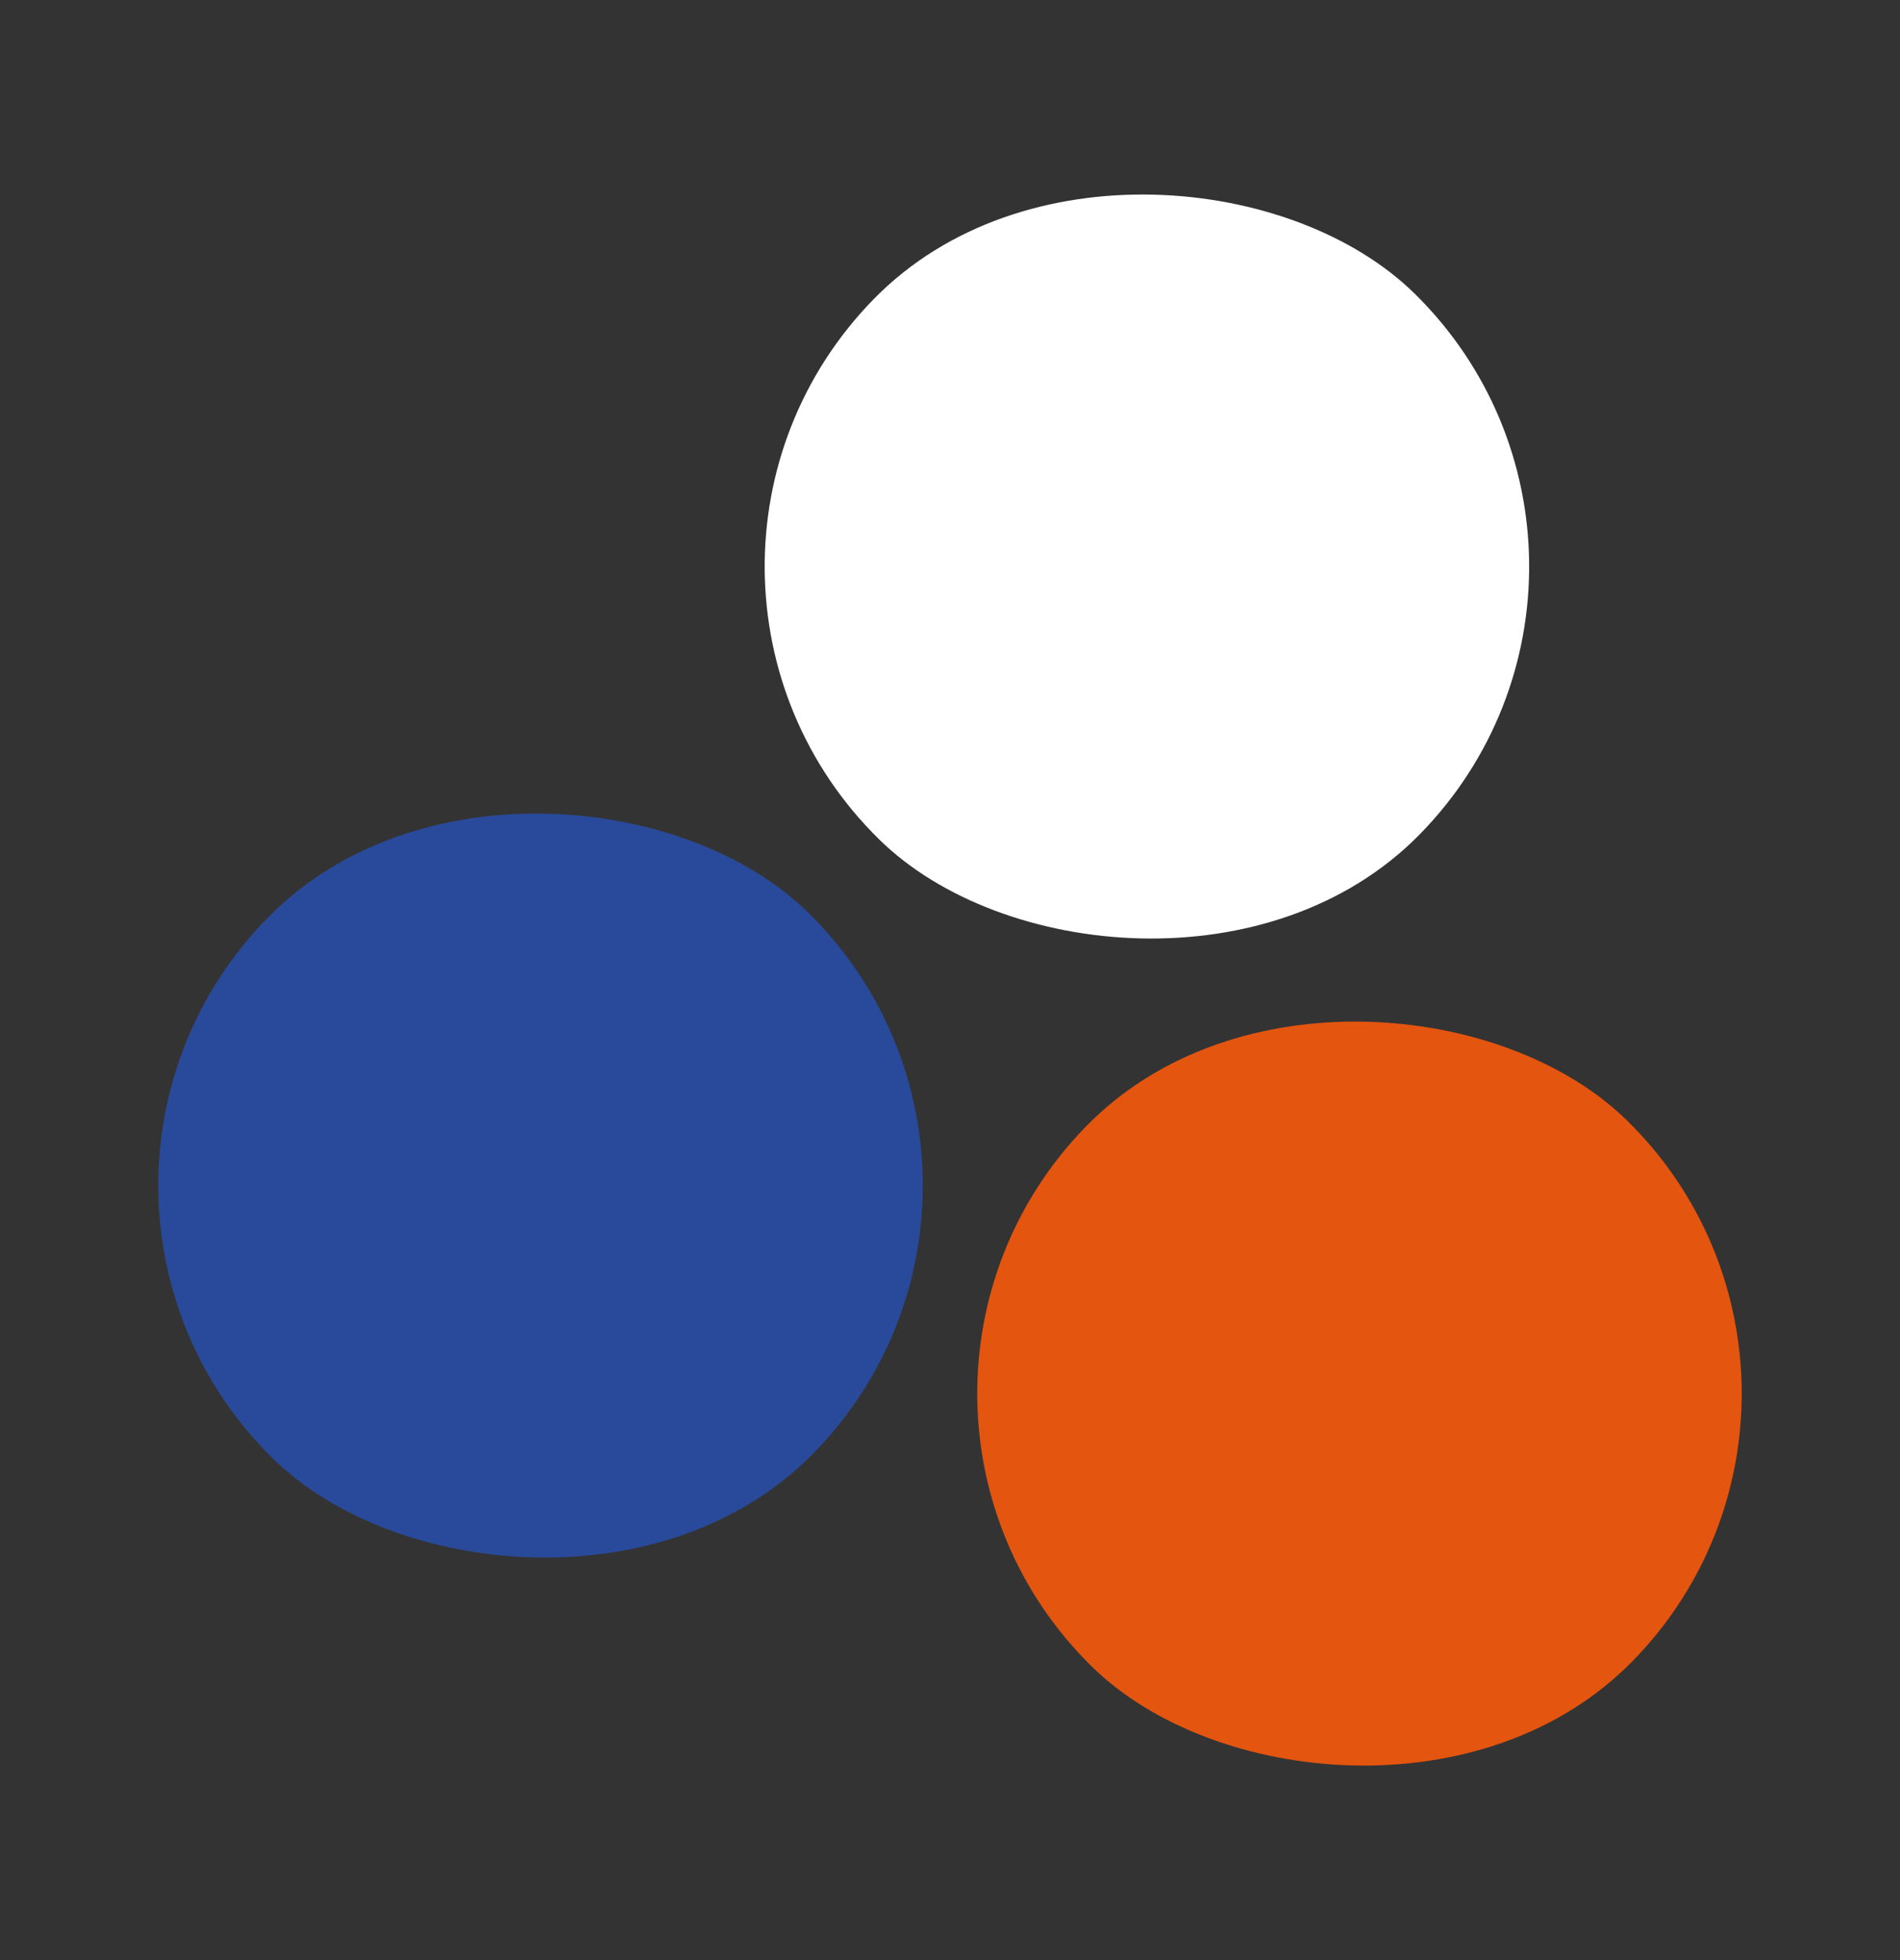
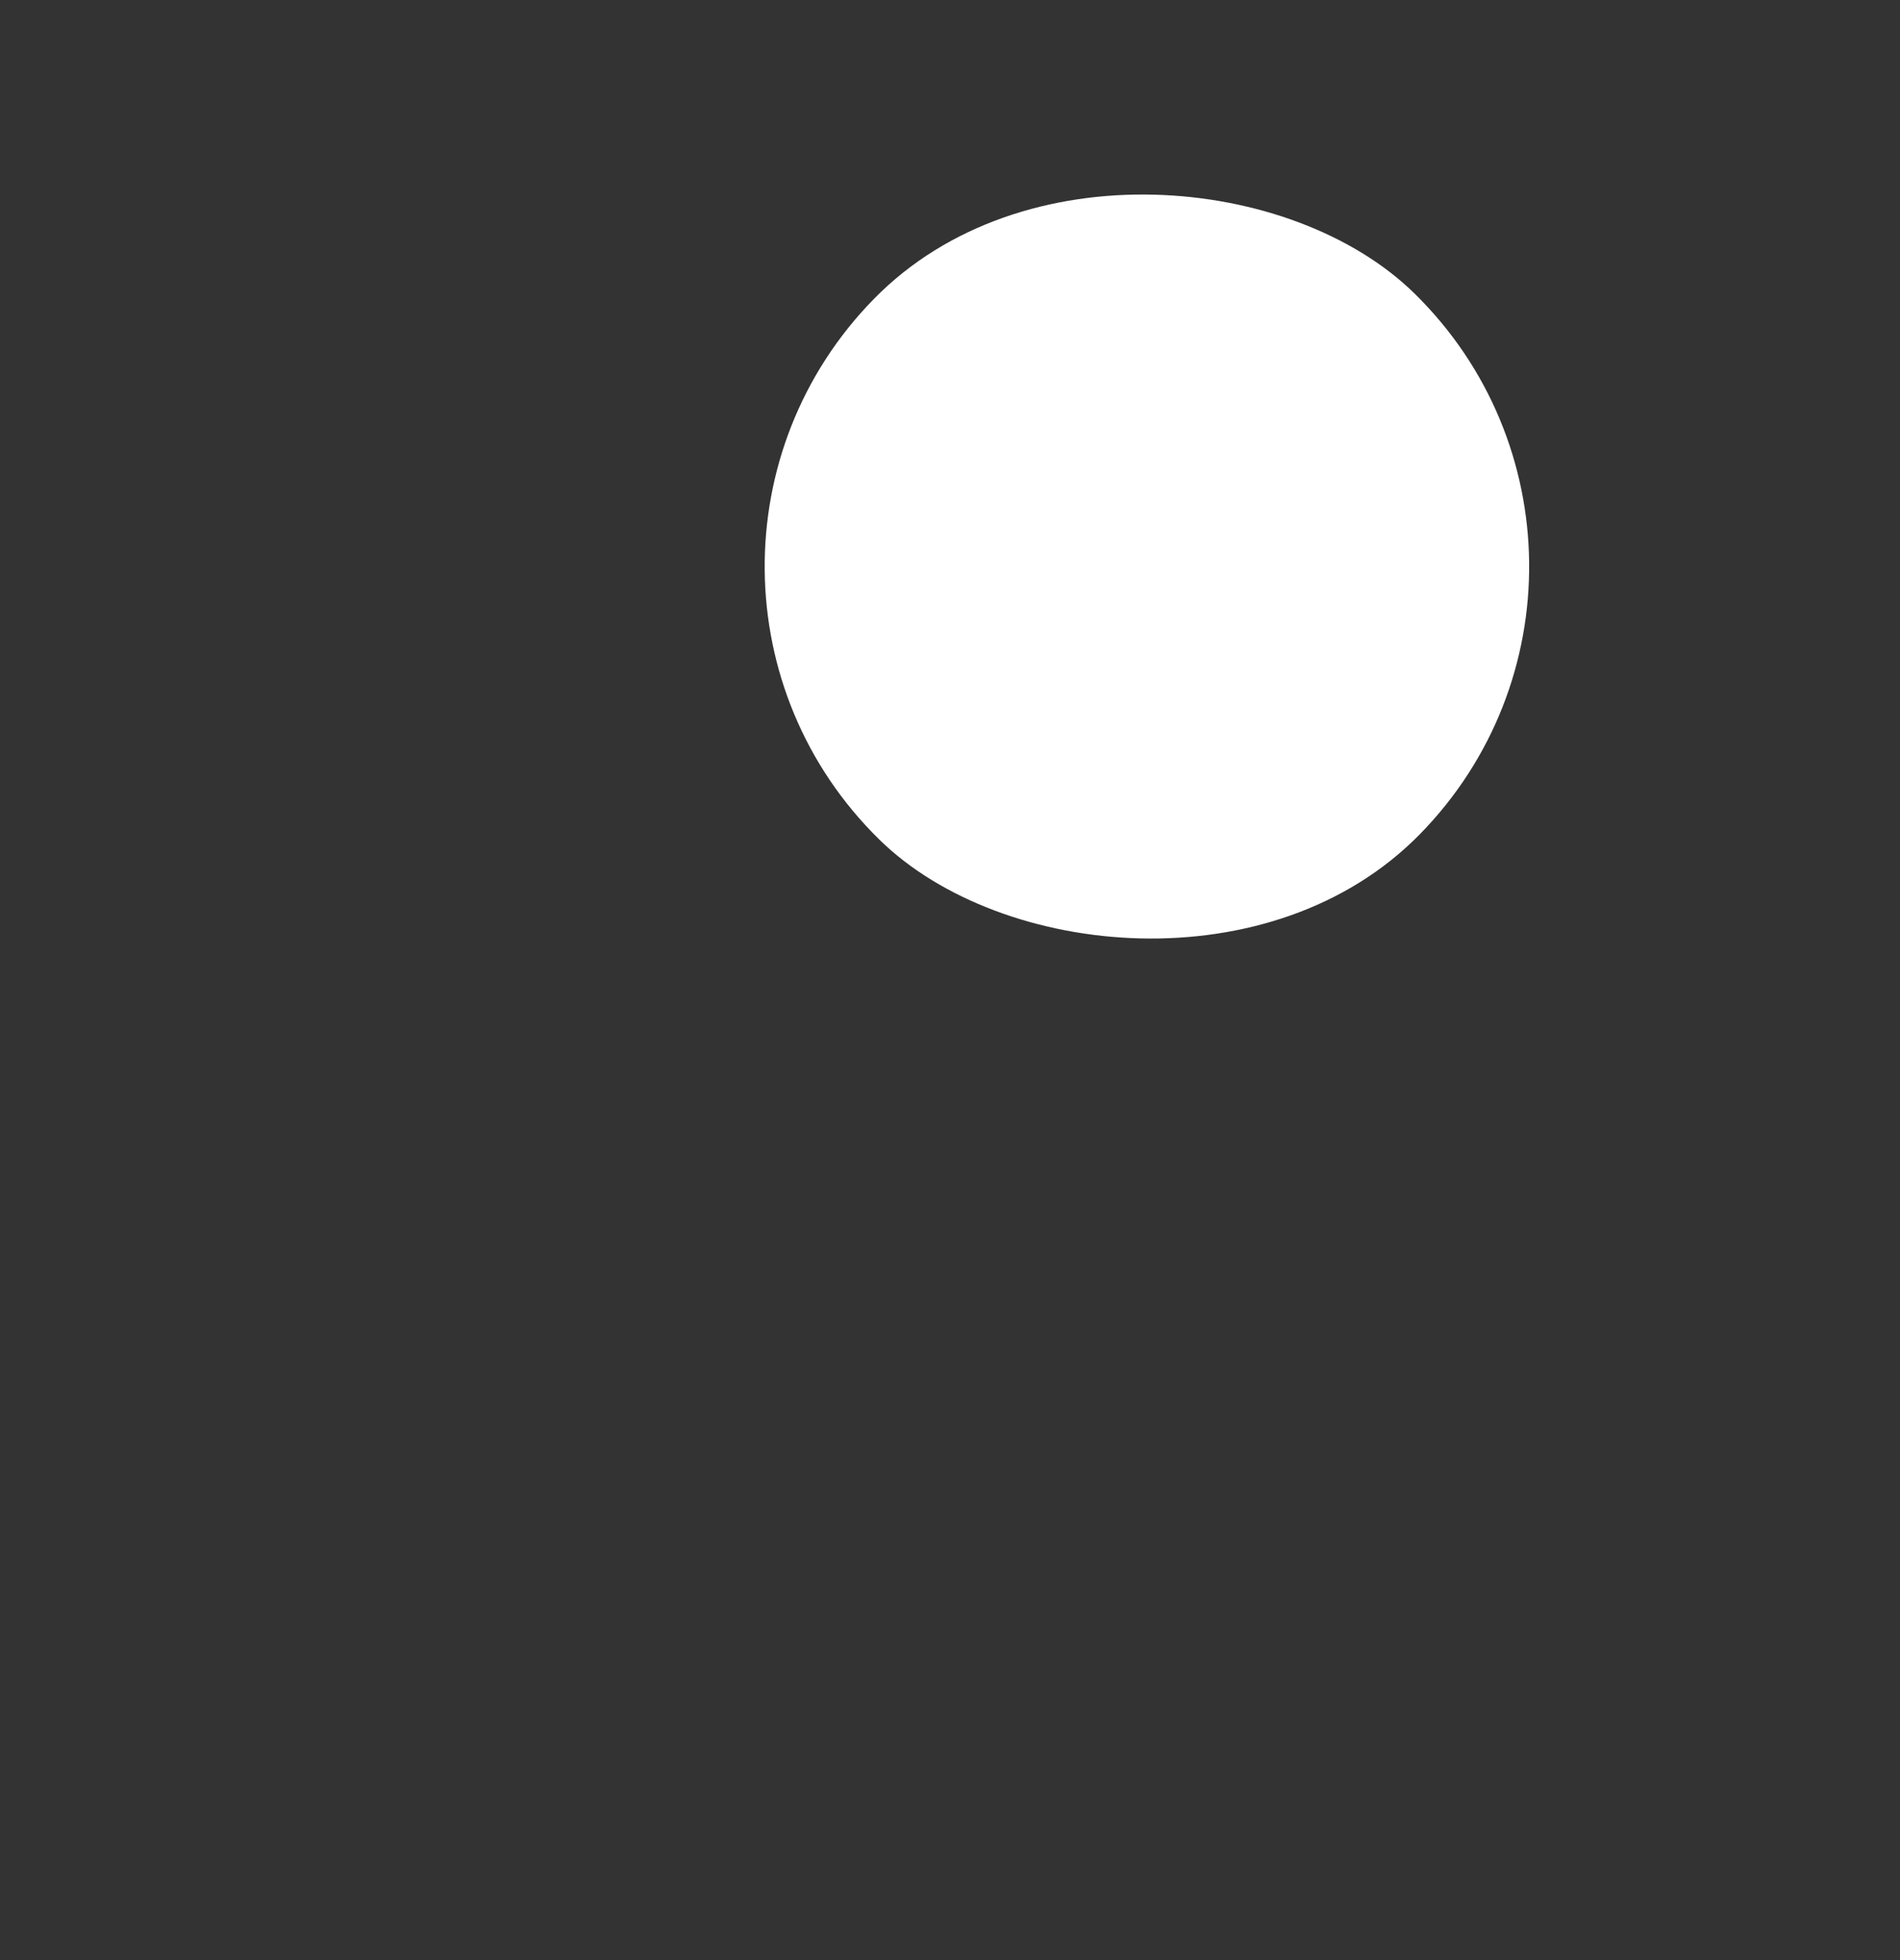
<svg xmlns="http://www.w3.org/2000/svg" width="32" height="33" viewBox="0 0 32 33" fill="none">
  <rect x="0" y="0" width="32" height="33" fill="#333333" stroke="none" />
-   <rect y="20.052" width="12.875" height="12.875" rx="6.437" transform="rotate(-45.578 0 20.052)" fill="#294A9A" />
  <rect x="10.213" y="9.63" width="12.875" height="12.875" rx="6.437" transform="rotate(-45.578 10.213 9.63)" fill="white" />
-   <rect x="13.793" y="23.554" width="12.875" height="12.875" rx="6.437" transform="rotate(-45.578 13.793 23.554)" fill="#E4550F" />
</svg>